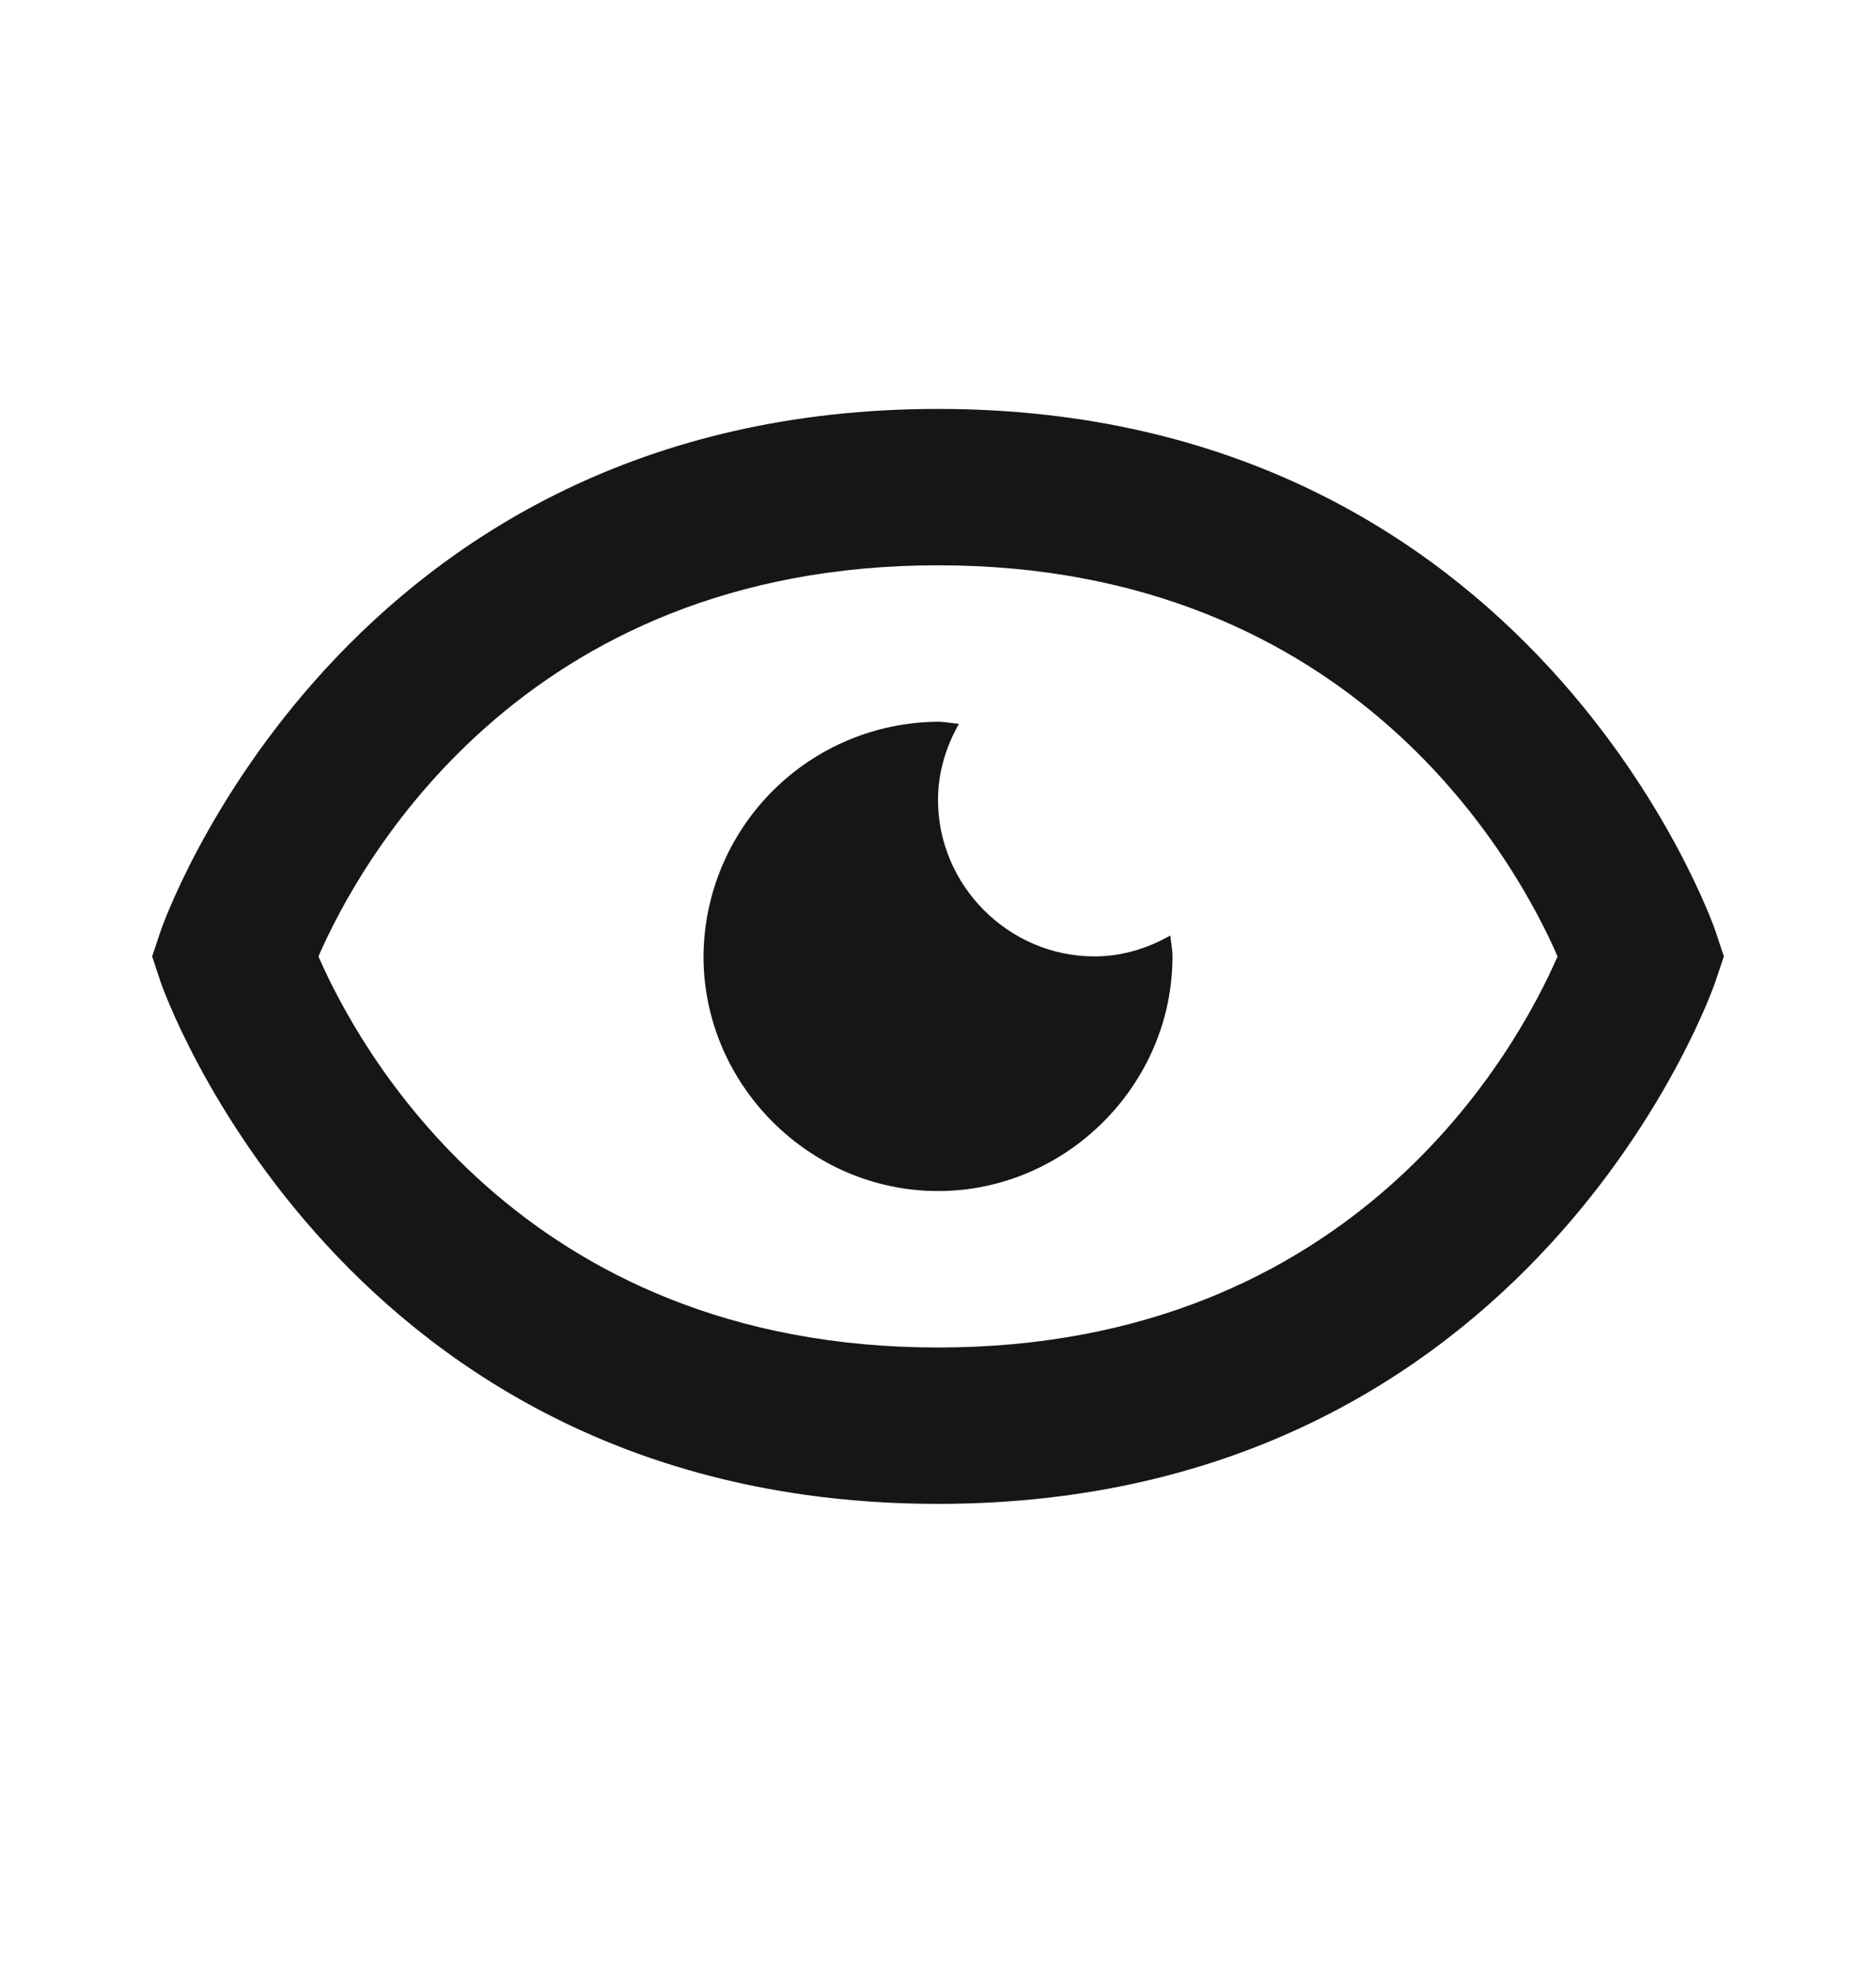
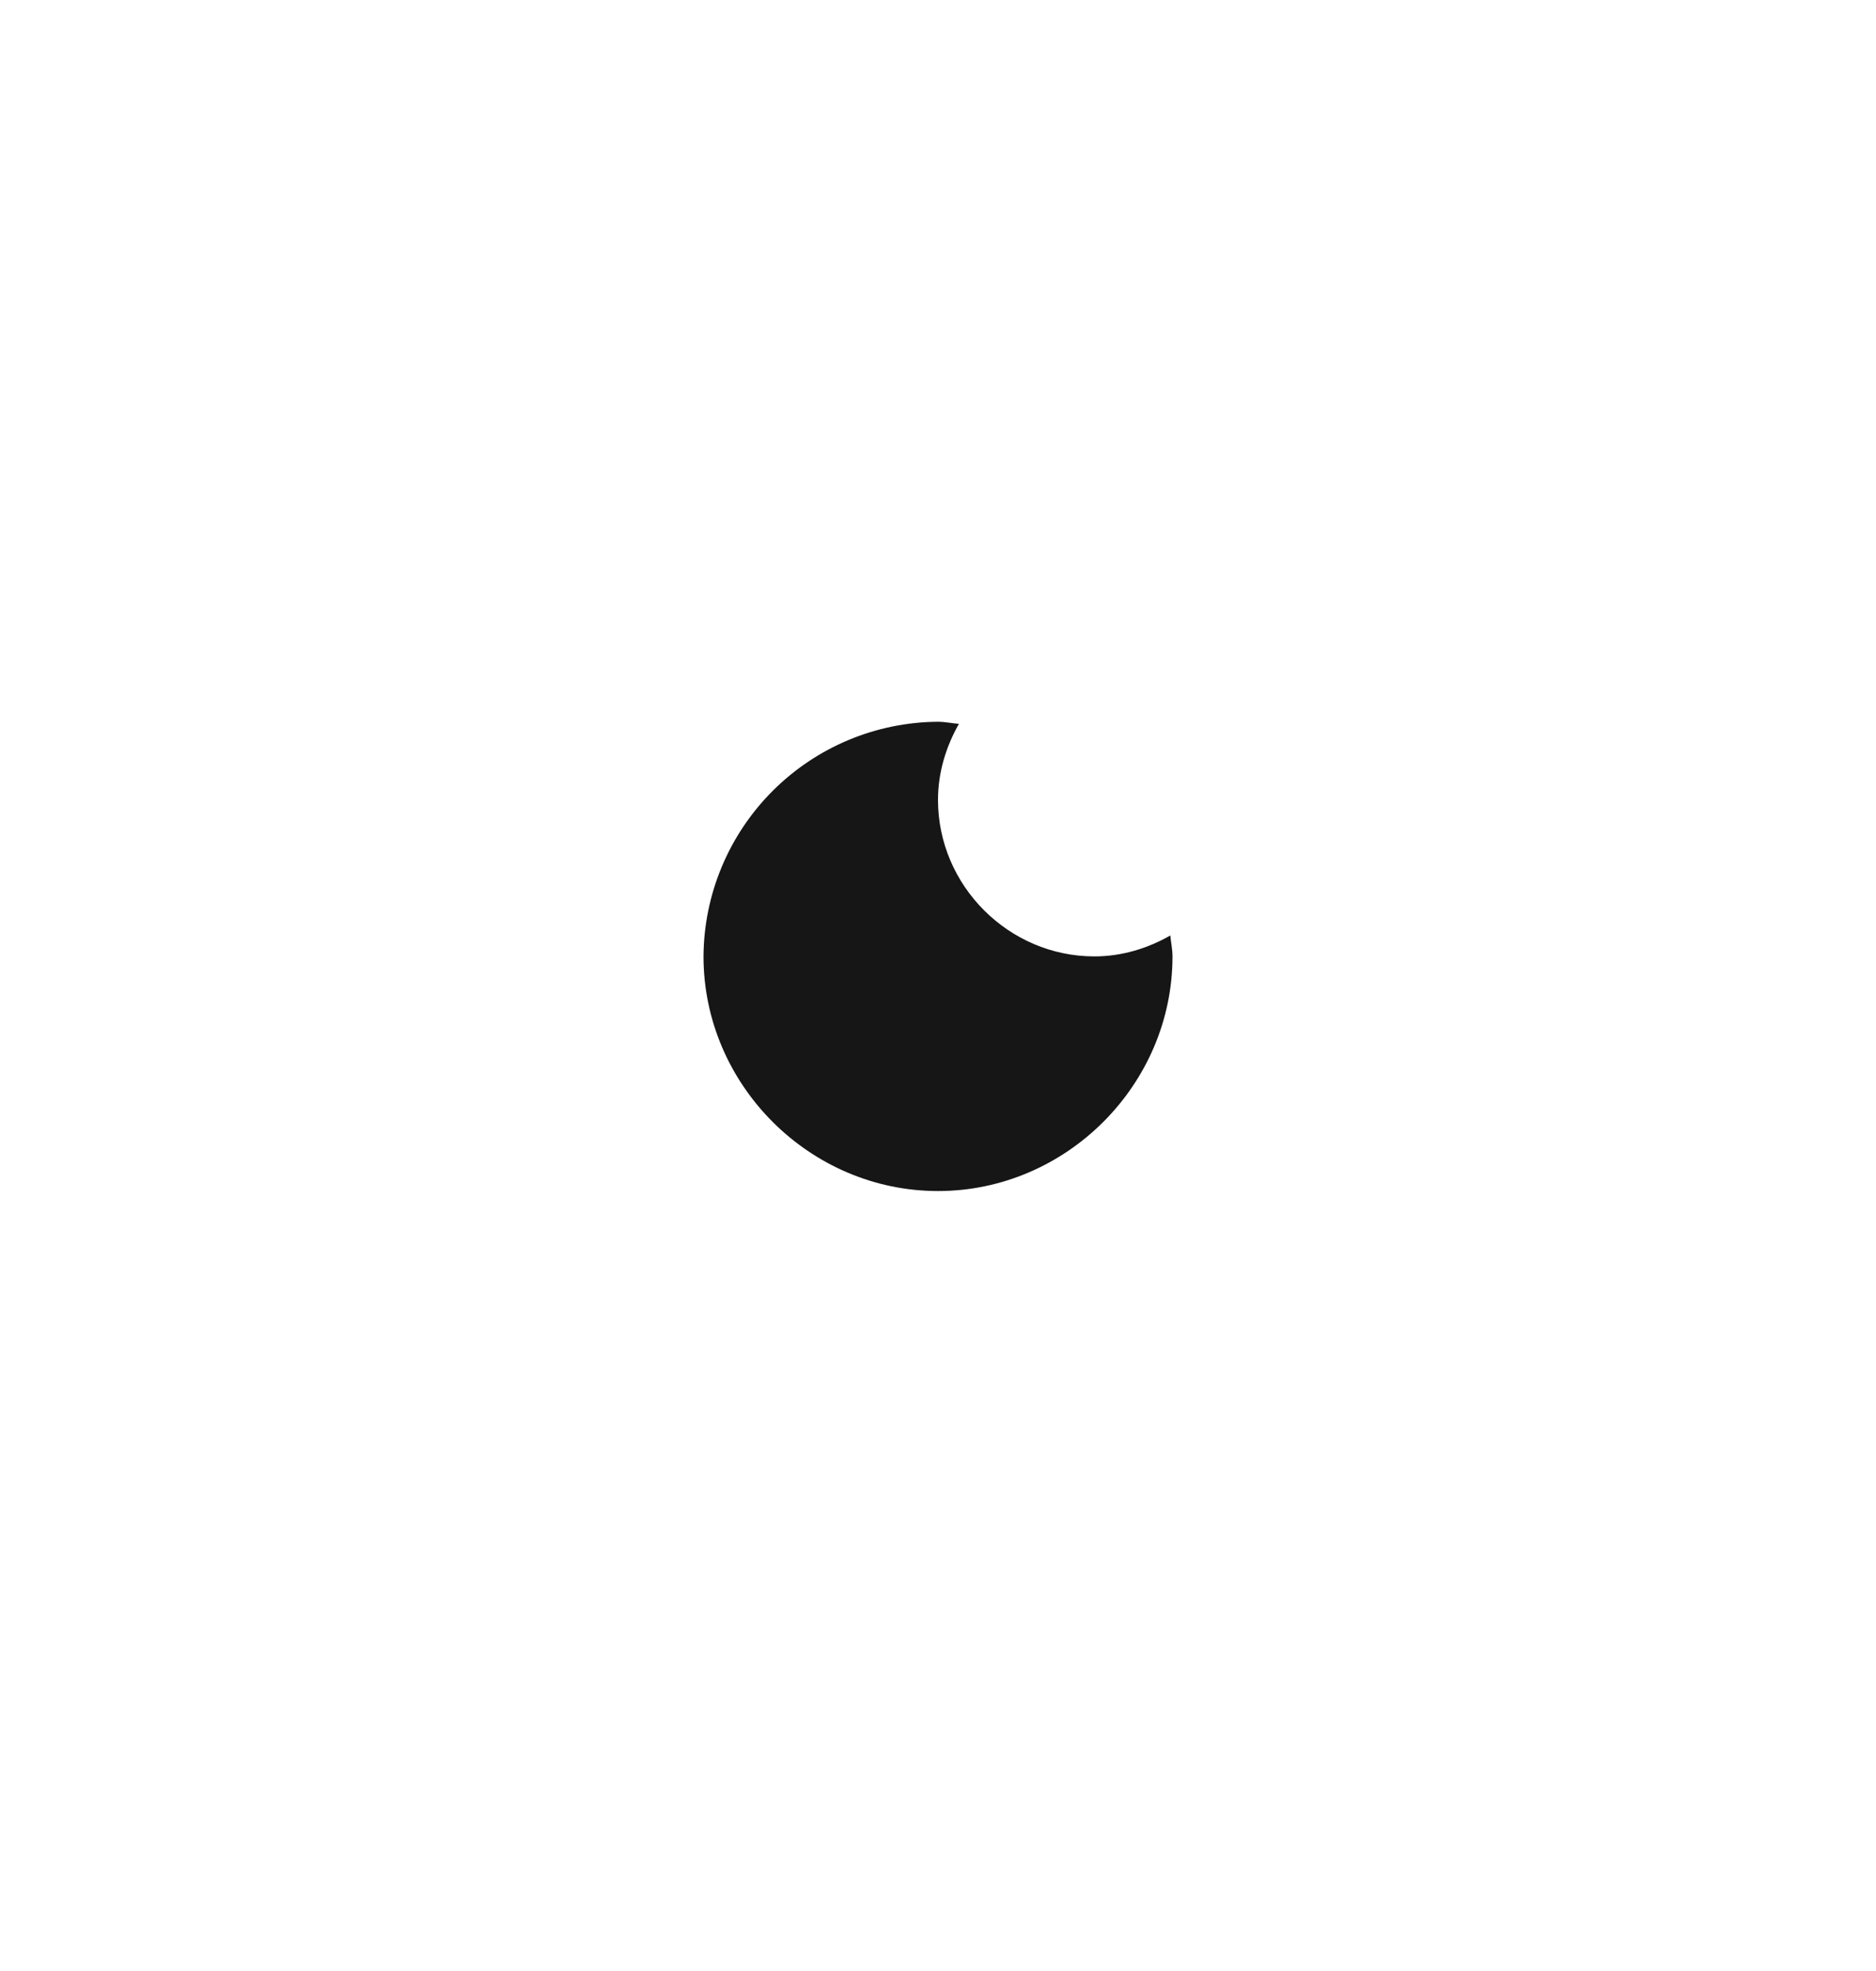
<svg xmlns="http://www.w3.org/2000/svg" width="20" height="21" viewBox="0 0 20 21" fill="none">
  <path d="M11.667 10.19C10.754 10.19 10 9.436 10 8.523C10 8.228 10.086 7.954 10.223 7.712C10.148 7.707 10.077 7.69 10 7.69C9.338 7.694 8.705 7.959 8.237 8.427C7.769 8.895 7.504 9.528 7.5 10.19C7.5 11.558 8.632 12.69 10 12.69C11.367 12.69 12.5 11.558 12.5 10.19C12.5 10.113 12.483 10.042 12.477 9.967C12.236 10.104 11.962 10.19 11.667 10.19Z" fill="#161616" />
-   <path d="M10 4.357C3.639 4.357 1.727 9.871 1.71 9.927L1.622 10.19L1.709 10.453C1.727 10.509 3.639 16.023 10 16.023C16.361 16.023 18.273 10.509 18.29 10.453L18.378 10.19L18.291 9.927C18.273 9.871 16.361 4.357 10 4.357ZM10 14.357C5.541 14.357 3.813 11.152 3.395 10.19C3.815 9.225 5.543 6.023 10 6.023C14.459 6.023 16.187 9.228 16.605 10.19C16.185 11.155 14.457 14.357 10 14.357Z" fill="#161616" />
</svg>